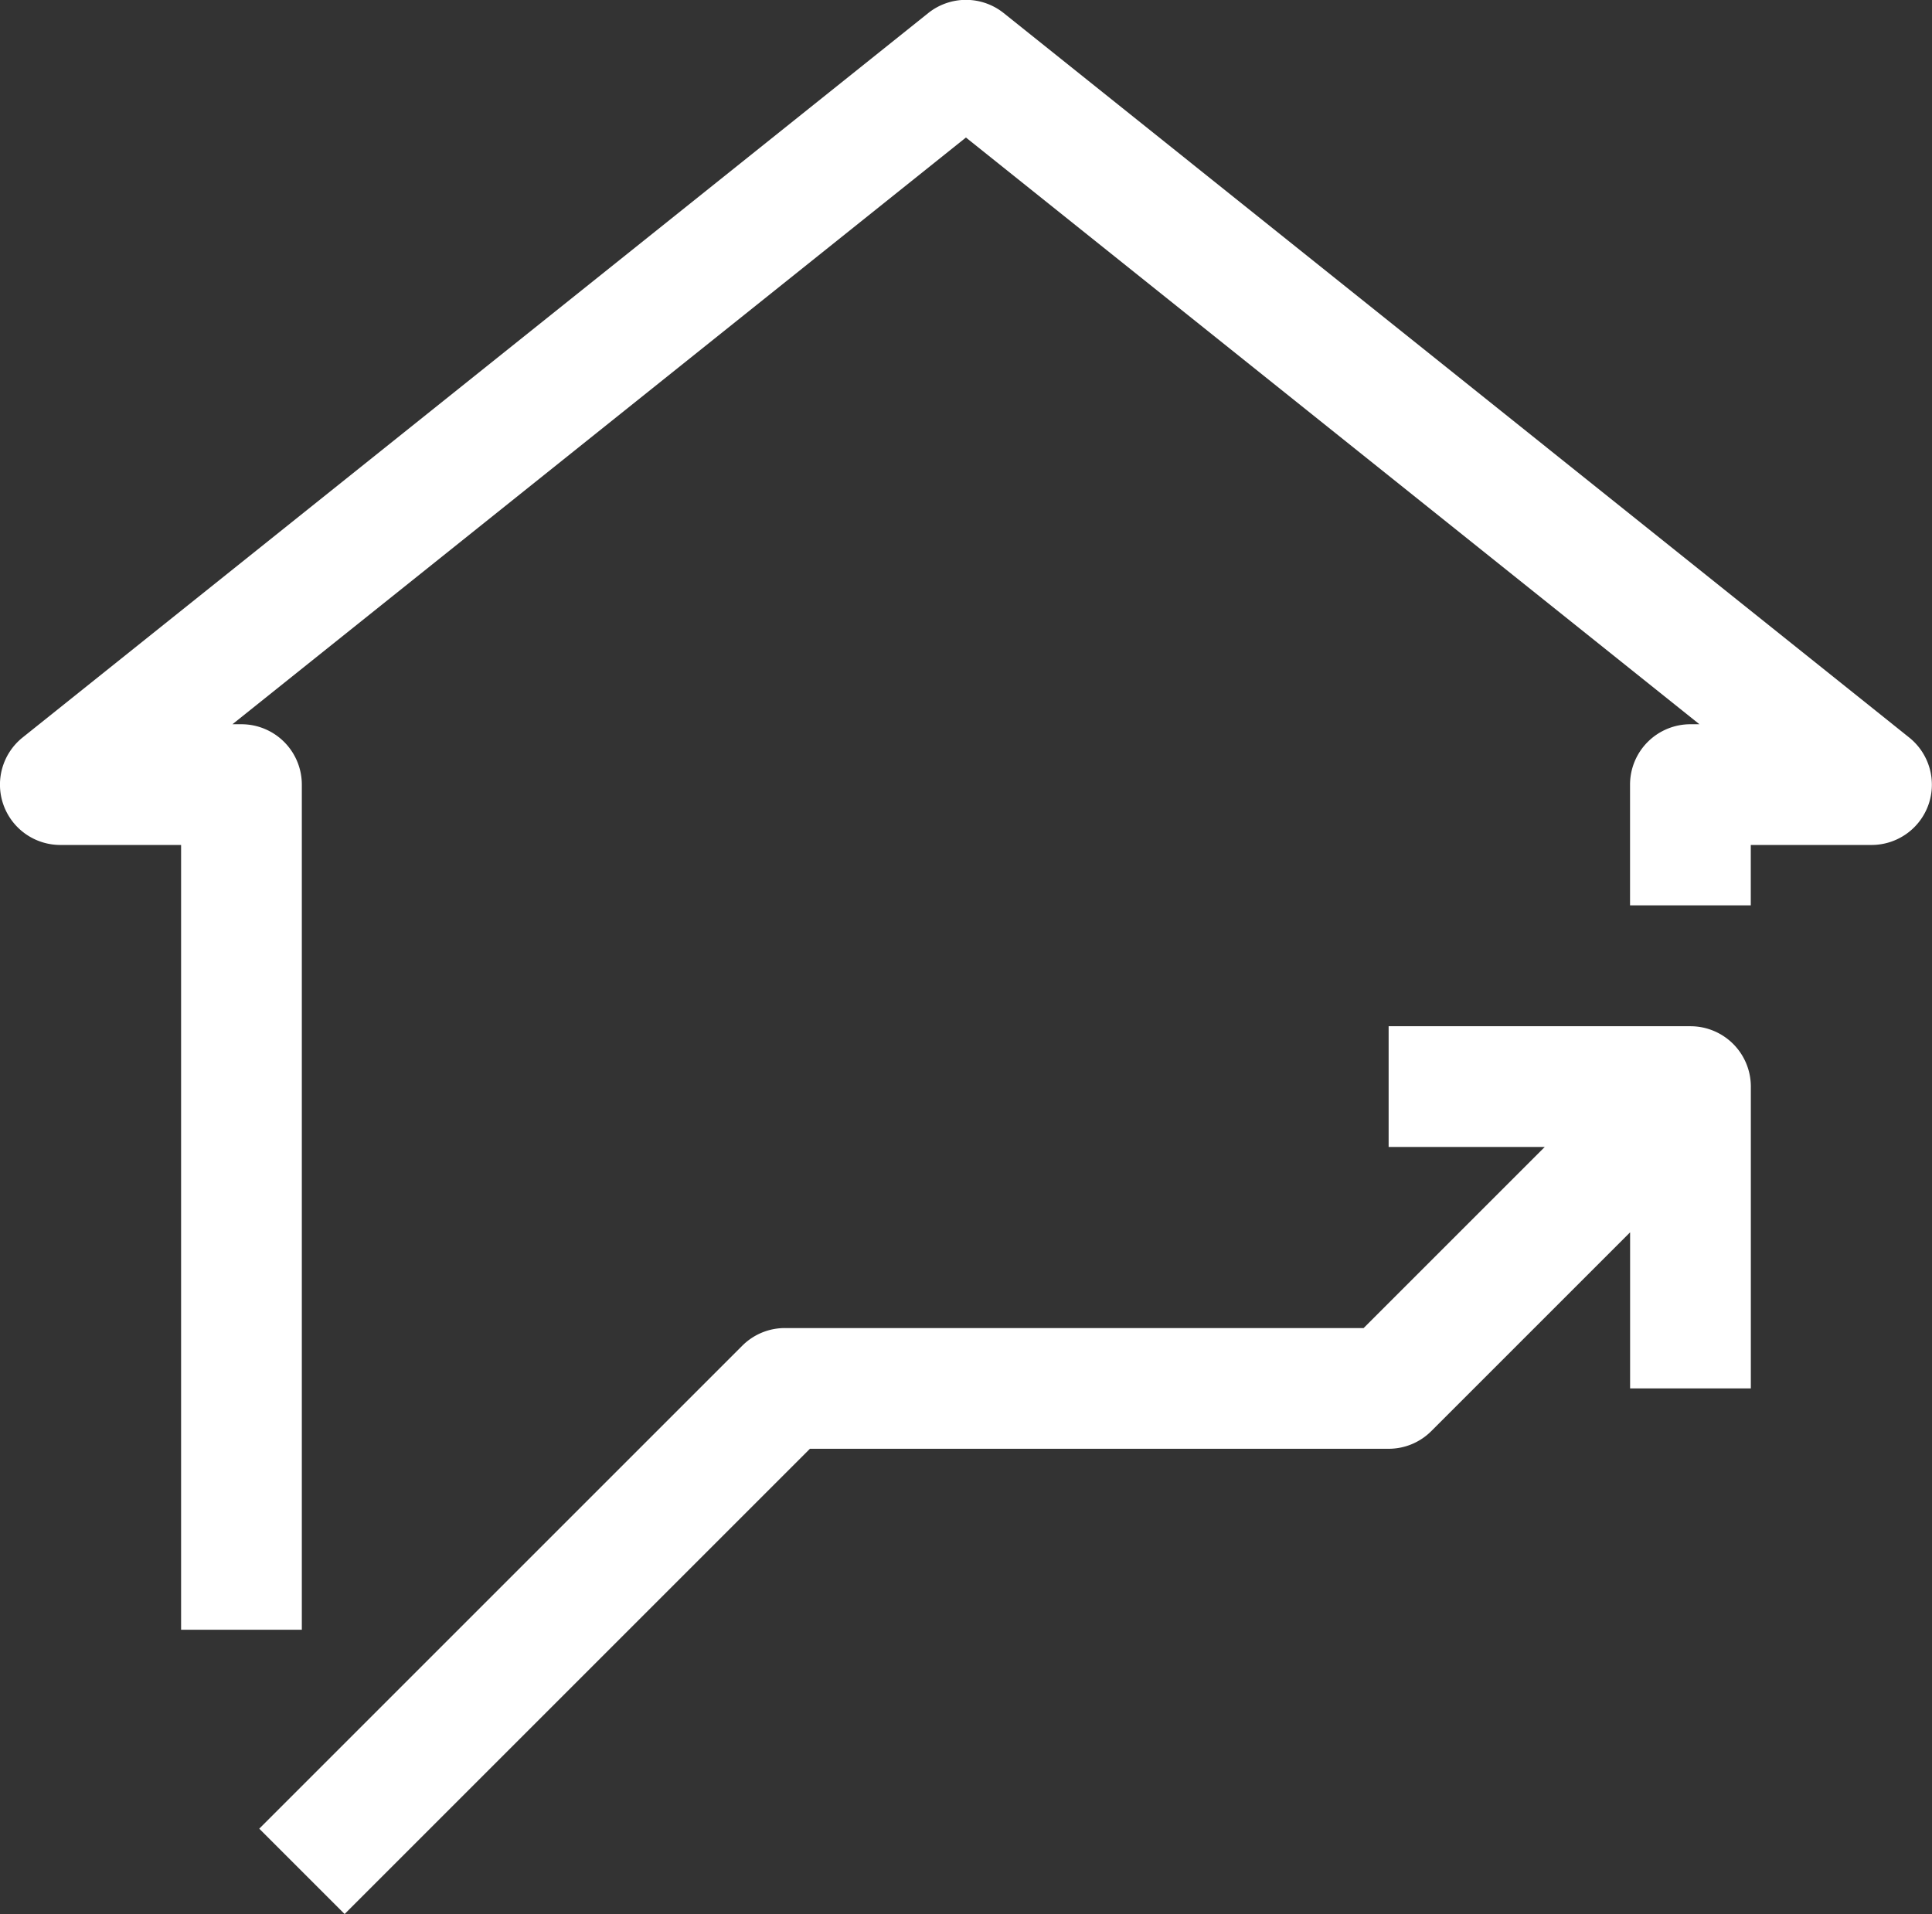
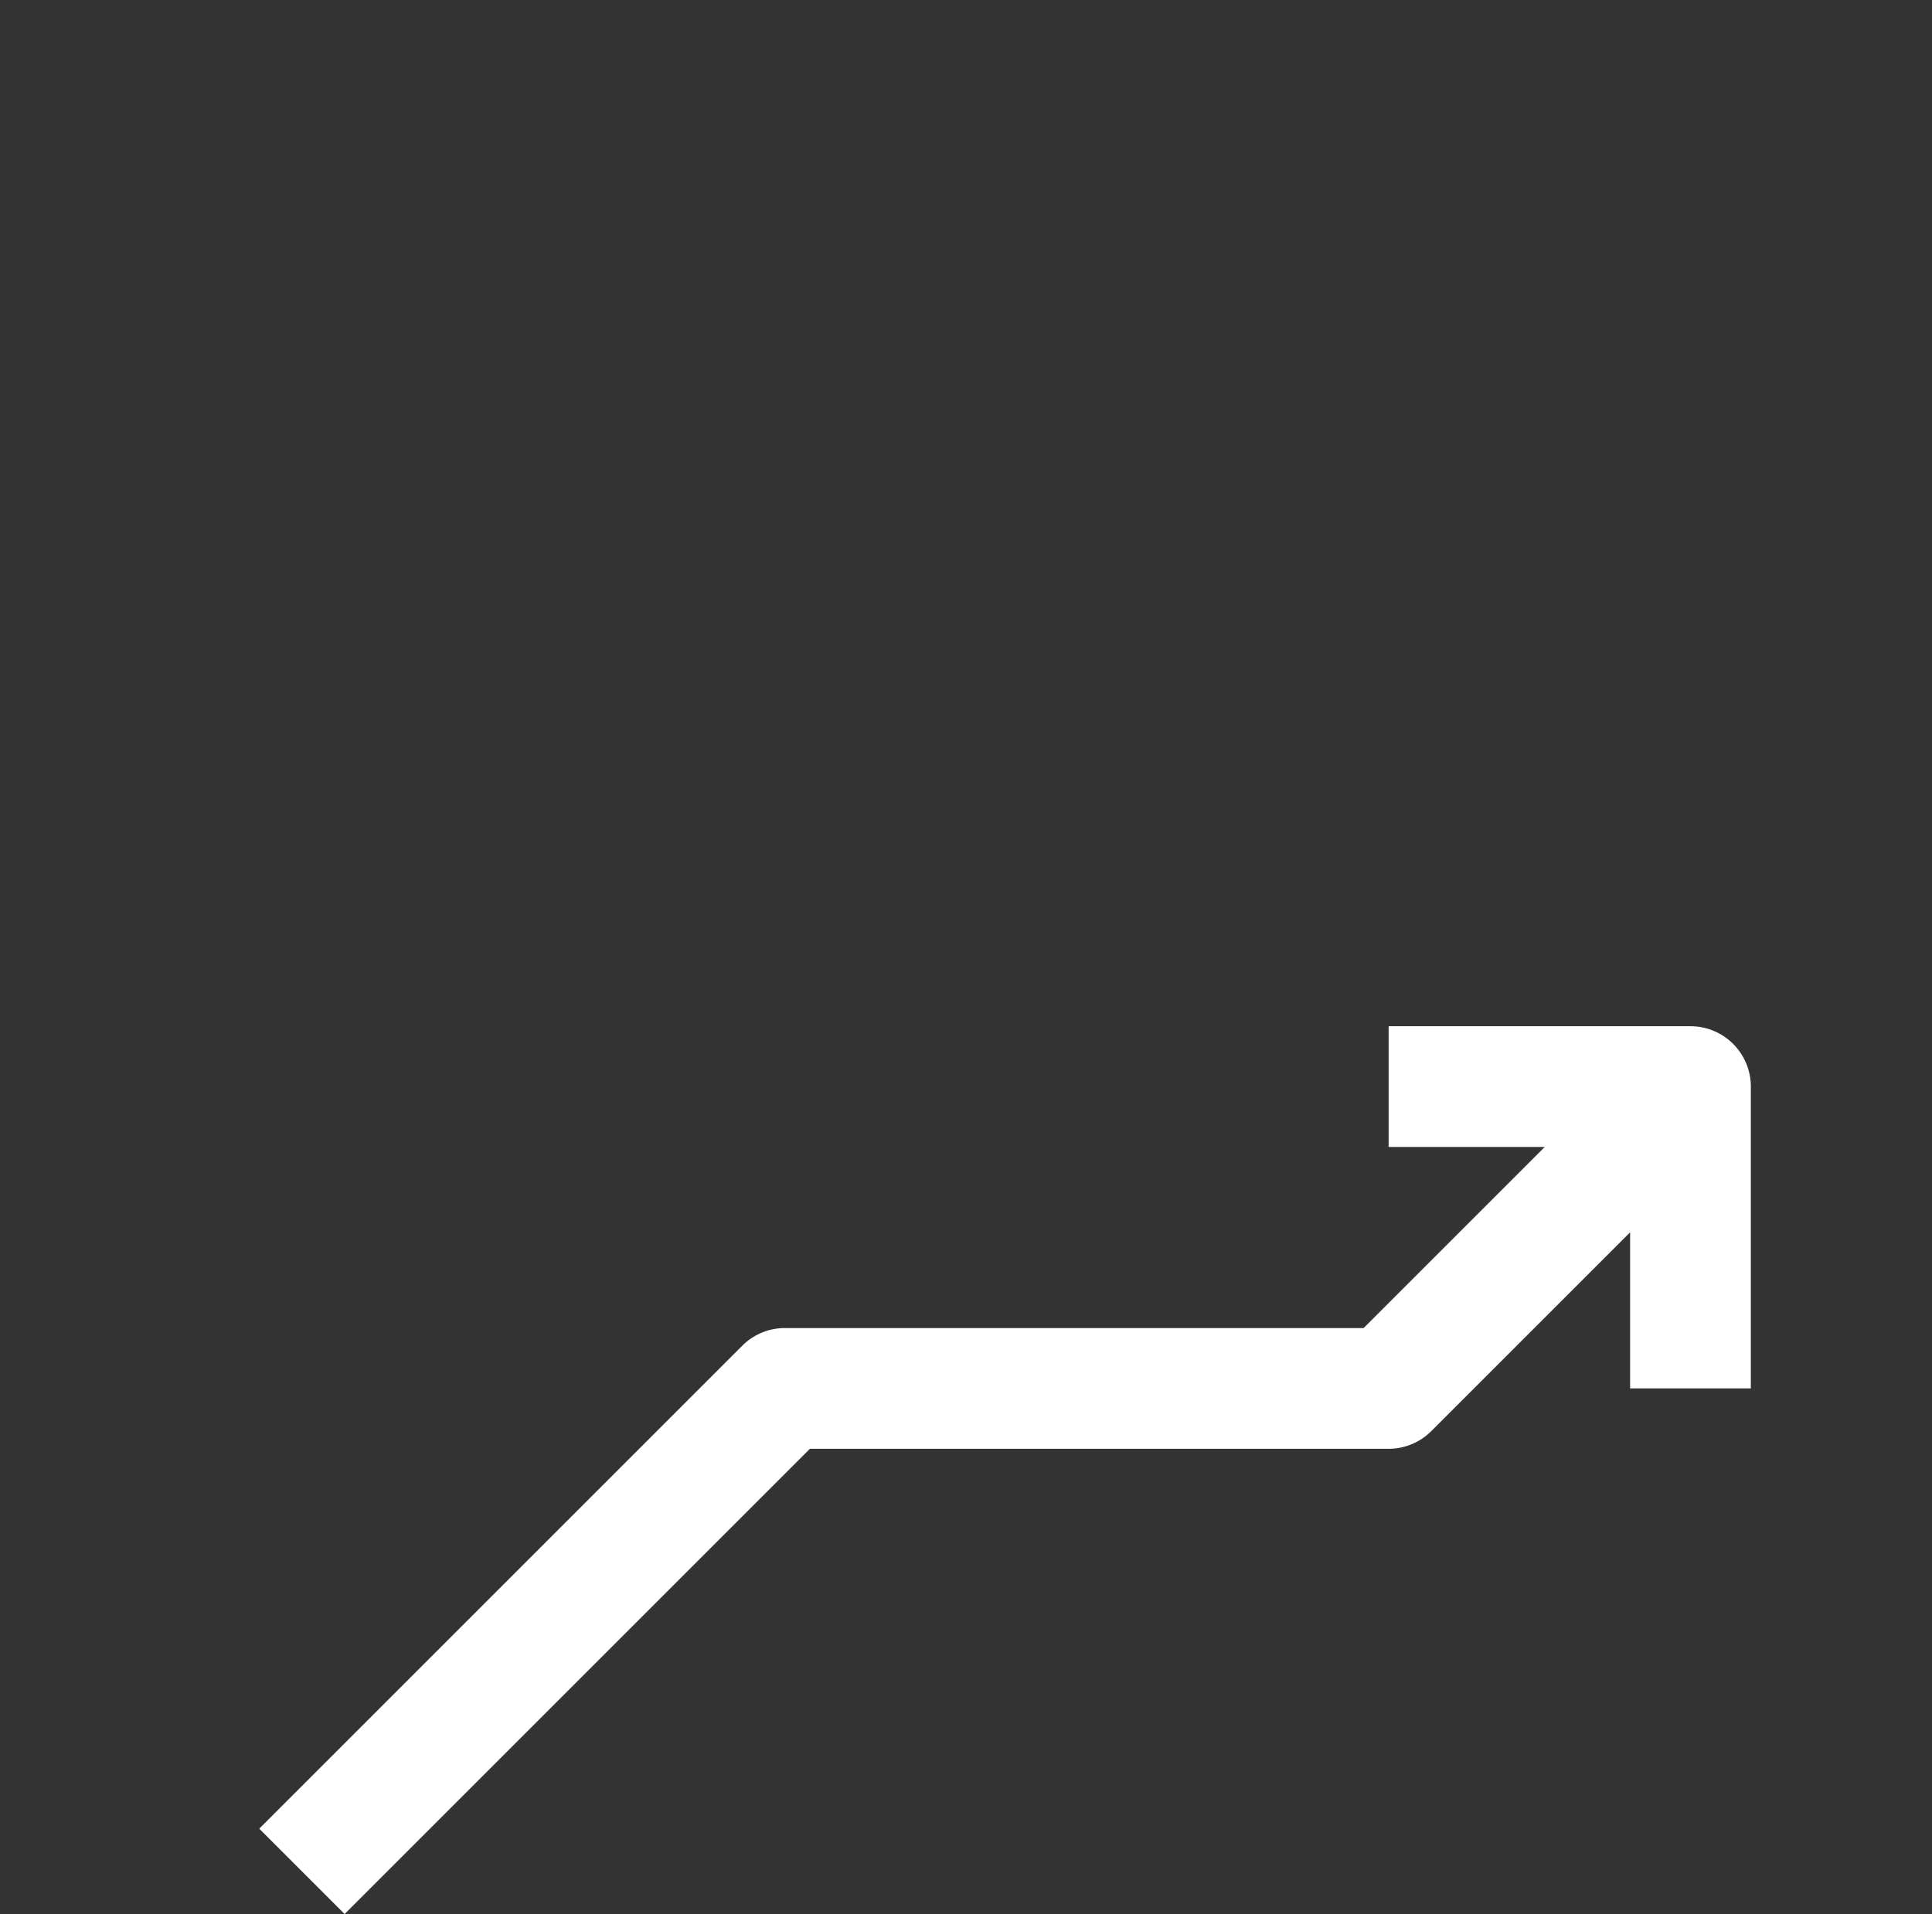
<svg xmlns="http://www.w3.org/2000/svg" width="59.094" height="58.552" viewBox="0 0 59.094 58.552">
  <rect x="0" y="0" width="59.094" height="58.552" fill="#333333" stroke="none" />
  <g id="_33-House-Arrow_up" data-name="33-House-Arrow up" transform="translate(94 188)">
    <g id="Groupe_1148" data-name="Groupe 1148" transform="translate(-94 -188)">
-       <path id="Tracé_447" data-name="Tracé 447" d="M-35.6-165.436-63.3-187.6a1.849,1.849,0,0,0-2.308,0l-27.7,22.16a1.847,1.847,0,0,0-.589,2.053,1.847,1.847,0,0,0,1.743,1.235h3.693v24.007h3.693v-25.853a1.847,1.847,0,0,0-1.847-1.847h-.275l22.435-17.948,22.435,17.948h-.275a1.847,1.847,0,0,0-1.847,1.847v3.693h3.693v-1.847h3.693a1.847,1.847,0,0,0,1.743-1.235A1.847,1.847,0,0,0-35.6-165.436Z" transform="translate(94 188)" fill="#fff" />
      <path id="Tracé_448" data-name="Tracé 448" d="M-45.928-171h-9.233v3.693h4.775l-5.54,5.54h-17.7a1.842,1.842,0,0,0-1.306.541l-14.773,14.773,2.611,2.611,14.232-14.232h17.7a1.842,1.842,0,0,0,1.306-.541l6.081-6.081v4.775h3.693v-9.233A1.847,1.847,0,0,0-45.928-171Z" transform="translate(97.635 202.393)" fill="#fff" />
    </g>
  </g>
</svg>